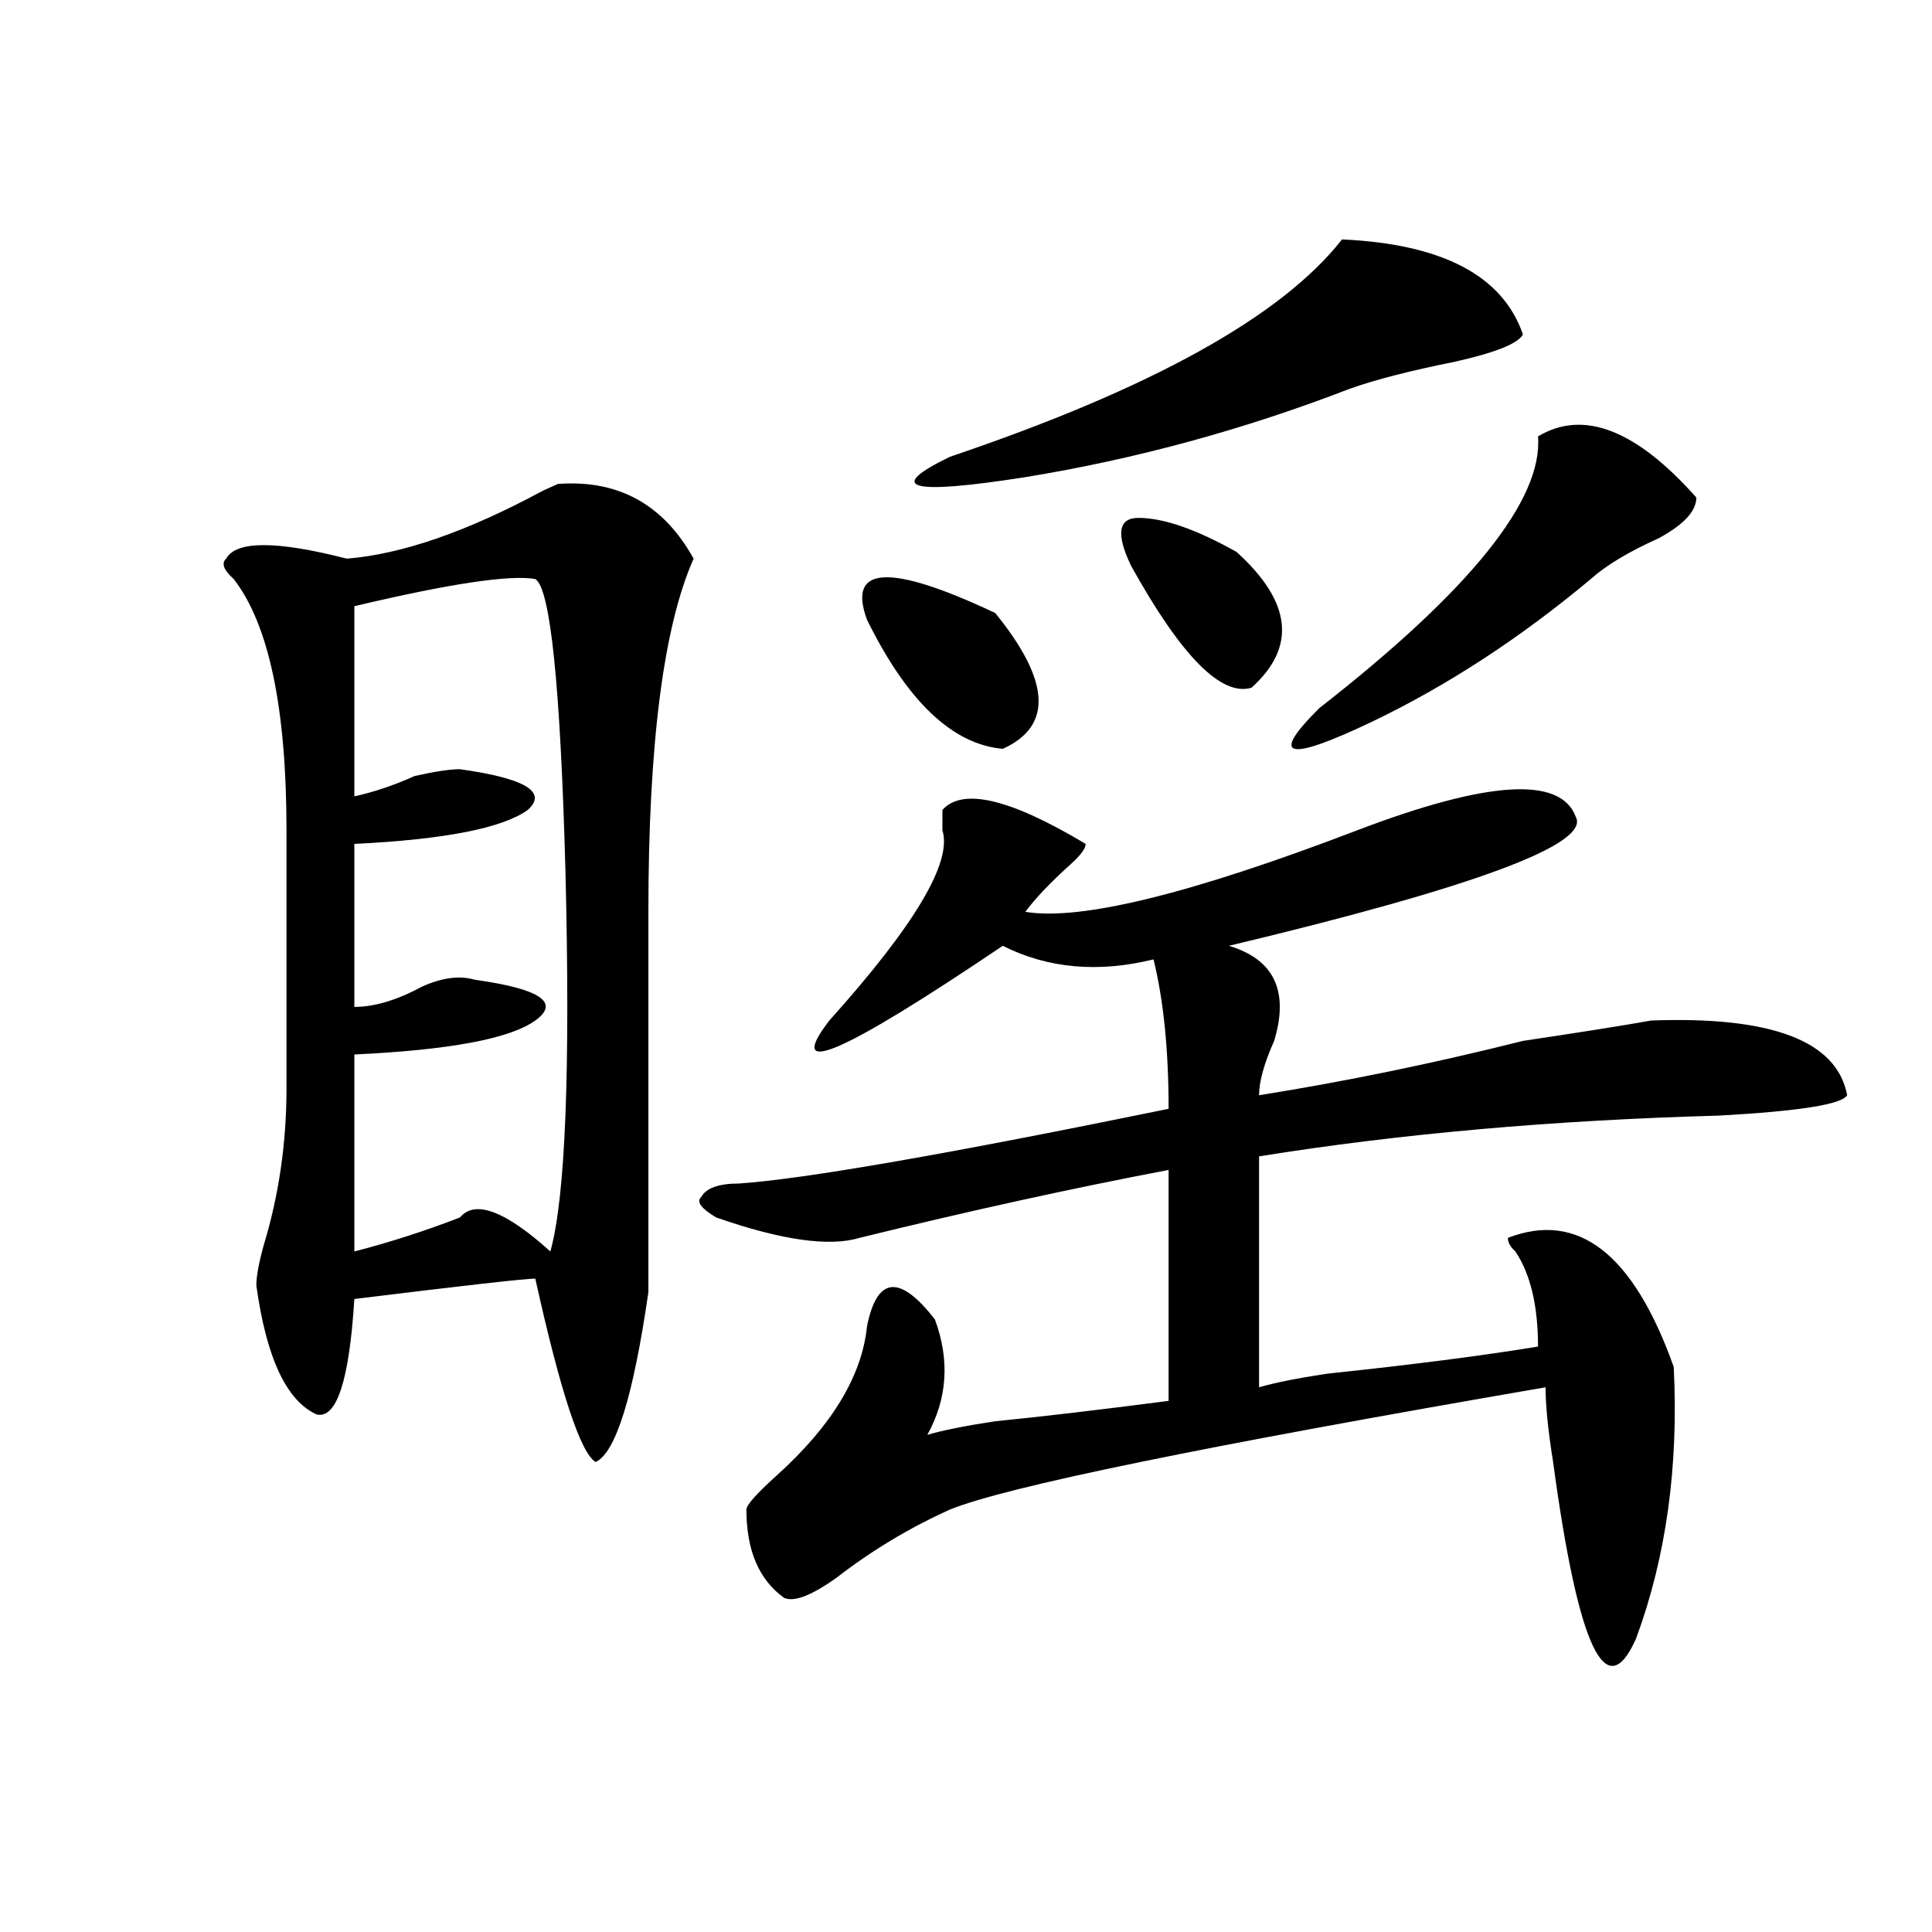
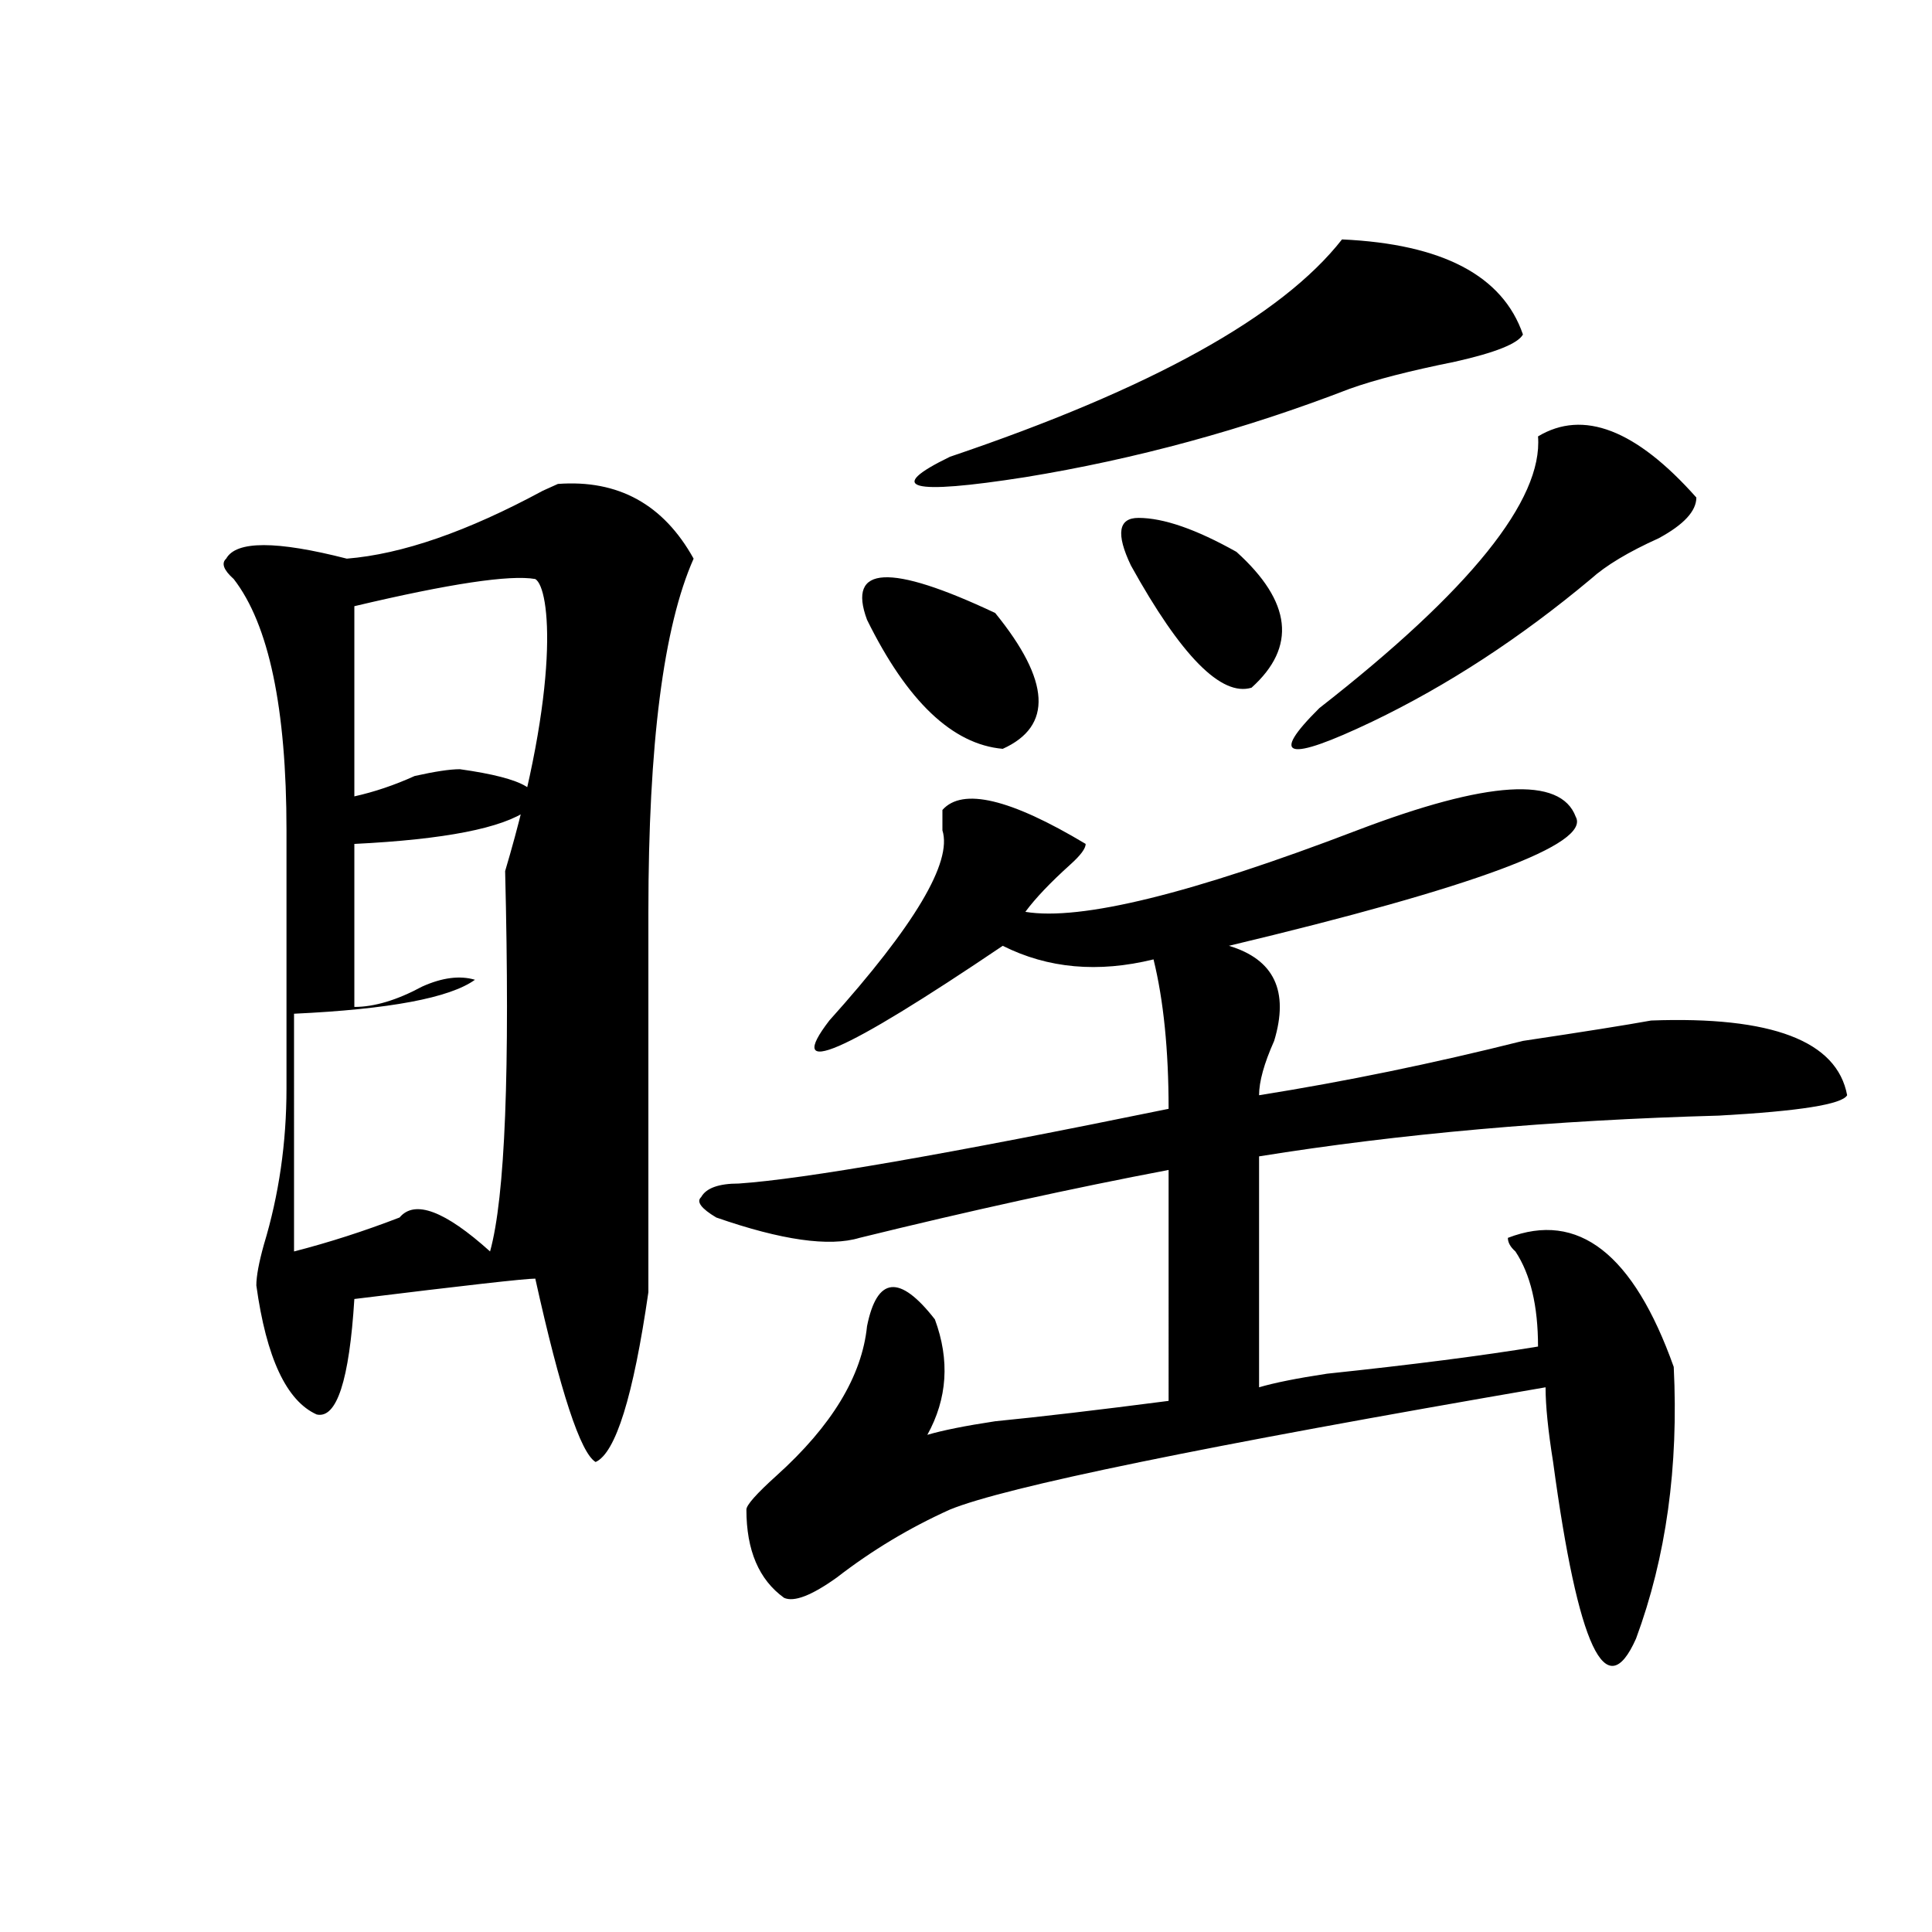
<svg xmlns="http://www.w3.org/2000/svg" version="1.1" id="图层_1" x="0px" y="0px" width="1000px" height="1000px" viewBox="0 0 1000 1000" enable-background="new 0 0 1000 1000" xml:space="preserve">
-   <path d="M335.602,668.844c-7.805,53.943-16.951,83.222-27.316,87.891c-7.805-4.669-18.231-36.31-31.219-94.922  c-5.244,0-36.463,3.516-93.656,10.547c-2.622,42.188-9.146,62.128-19.512,59.766c-15.609-7.031-26.036-29.278-31.219-66.797  c0-4.669,1.281-11.7,3.902-21.094c7.805-25.763,11.707-52.734,11.707-80.859c0-44.494,0-89.044,0-133.594  c0-63.281-9.146-106.622-27.316-130.078c-5.244-4.669-6.524-8.185-3.902-10.547c5.183-9.338,25.975-9.338,62.438,0  c28.597-2.307,62.438-14.063,101.461-35.156l7.805-3.516c31.219-2.307,54.633,10.547,70.242,38.672  c-15.609,35.156-23.414,96.131-23.414,182.813C335.602,525.912,335.602,591.5,335.602,668.844z M277.067,299.703  c-13.049-2.307-44.267,2.362-93.656,14.063v98.438c10.365-2.307,20.792-5.822,31.219-10.547c10.365-2.307,18.17-3.516,23.414-3.516  c33.78,4.725,45.487,11.756,35.121,21.094c-13.049,9.394-42.926,15.271-89.754,17.578v84.375c10.365,0,22.073-3.516,35.121-10.547  c10.365-4.669,19.512-5.822,27.316-3.516c33.78,4.725,44.206,11.756,31.219,21.094c-13.049,9.394-44.267,15.271-93.656,17.578  V647.75c18.17-4.669,36.402-10.547,54.633-17.578c7.805-9.338,23.414-3.516,46.828,17.578c7.805-28.125,10.365-93.713,7.805-196.875  C290.054,354.8,284.872,304.428,277.067,299.703z M796.079,696.969c0-21.094-3.902-37.463-11.707-49.219  c-2.622-2.307-3.902-4.669-3.902-7.031c36.402-14.063,64.998,8.24,85.852,66.797c2.561,51.581-3.902,98.438-19.512,140.625  c-15.609,35.156-29.938,4.669-42.926-91.406c-2.622-16.369-3.902-29.278-3.902-38.672  c-176.947,30.487-279.688,51.581-308.285,63.281c-20.853,9.394-40.365,21.094-58.535,35.156  c-13.049,9.338-22.134,12.854-27.316,10.547c-13.049-9.394-19.512-24.609-19.512-45.703c0-2.307,5.183-8.185,15.609-17.578  c28.597-25.763,44.206-51.525,46.828-77.344c5.183-25.763,16.89-26.916,35.121-3.516c7.805,21.094,6.463,41.034-3.902,59.766  c7.805-2.307,19.512-4.669,35.121-7.031c23.414-2.307,53.291-5.822,89.754-10.547V605.563  c-49.45,9.394-102.802,21.094-159.996,35.156c-15.609,4.725-40.365,1.209-74.145-10.547c-7.805-4.669-10.427-8.185-7.805-10.547  c2.561-4.669,9.085-7.031,19.512-7.031c33.78-2.307,107.924-15.216,222.434-38.672c0-30.432-2.622-56.25-7.805-77.344  c-28.658,7.031-54.633,4.725-78.047-7.031c-83.291,56.25-113.168,69.159-89.754,38.672c44.206-49.219,63.718-82.013,58.535-98.438  c0-4.669,0-8.185,0-10.547c10.365-11.7,35.121-5.822,74.145,17.578c0,2.362-2.622,5.878-7.805,10.547  c-10.427,9.394-18.231,17.578-23.414,24.609c28.597,4.725,85.852-9.338,171.703-42.188c67.62-25.763,105.363-28.125,113.168-7.031  c7.805,14.063-52.072,36.365-179.508,66.797c23.414,7.031,31.219,23.456,23.414,49.219c-5.244,11.756-7.805,21.094-7.805,28.125  c44.206-7.031,89.754-16.369,136.582-28.125c31.219-4.669,53.291-8.185,66.34-10.547c62.438-2.307,96.217,10.547,101.461,38.672  c-2.622,4.725-24.755,8.24-66.34,10.547c-85.852,2.362-165.24,9.394-238.043,21.094v119.531c7.805-2.307,19.512-4.669,35.121-7.031  C731.019,706.362,767.421,701.693,796.079,696.969z M448.77,320.797c-10.427-28.125,11.707-29.278,66.34-3.516  c28.597,35.156,29.877,58.612,3.902,70.313C492.976,385.287,469.562,362.984,448.77,320.797z M694.618,123.922  c52.011,2.362,83.23,18.787,93.656,49.219c-2.622,4.725-14.329,9.394-35.121,14.063c-23.414,4.725-41.645,9.394-54.633,14.063  c-54.633,21.094-110.607,36.365-167.801,45.703c-59.877,9.394-72.864,5.878-39.023-10.547  C595.718,201.266,663.399,163.803,694.618,123.922z M585.352,292.672c-7.805-16.369-6.524-24.609,3.902-24.609  c12.988,0,29.877,5.878,50.73,17.578c28.597,25.818,31.219,49.219,7.805,70.313C632.18,360.678,611.327,339.584,585.352,292.672z   M796.079,225.875c23.414-14.063,50.73-3.516,81.949,31.641c0,7.031-6.524,14.063-19.512,21.094  c-15.609,7.031-27.316,14.063-35.121,21.094c-36.463,30.487-74.145,55.097-113.168,73.828  c-44.267,21.094-53.352,18.787-27.316-7.031C760.958,305.581,798.639,258.725,796.079,225.875z" />
+   <path d="M335.602,668.844c-7.805,53.943-16.951,83.222-27.316,87.891c-7.805-4.669-18.231-36.31-31.219-94.922  c-5.244,0-36.463,3.516-93.656,10.547c-2.622,42.188-9.146,62.128-19.512,59.766c-15.609-7.031-26.036-29.278-31.219-66.797  c0-4.669,1.281-11.7,3.902-21.094c7.805-25.763,11.707-52.734,11.707-80.859c0-44.494,0-89.044,0-133.594  c0-63.281-9.146-106.622-27.316-130.078c-5.244-4.669-6.524-8.185-3.902-10.547c5.183-9.338,25.975-9.338,62.438,0  c28.597-2.307,62.438-14.063,101.461-35.156l7.805-3.516c31.219-2.307,54.633,10.547,70.242,38.672  c-15.609,35.156-23.414,96.131-23.414,182.813C335.602,525.912,335.602,591.5,335.602,668.844z M277.067,299.703  c-13.049-2.307-44.267,2.362-93.656,14.063v98.438c10.365-2.307,20.792-5.822,31.219-10.547c10.365-2.307,18.17-3.516,23.414-3.516  c33.78,4.725,45.487,11.756,35.121,21.094c-13.049,9.394-42.926,15.271-89.754,17.578v84.375c10.365,0,22.073-3.516,35.121-10.547  c10.365-4.669,19.512-5.822,27.316-3.516c-13.049,9.394-44.267,15.271-93.656,17.578  V647.75c18.17-4.669,36.402-10.547,54.633-17.578c7.805-9.338,23.414-3.516,46.828,17.578c7.805-28.125,10.365-93.713,7.805-196.875  C290.054,354.8,284.872,304.428,277.067,299.703z M796.079,696.969c0-21.094-3.902-37.463-11.707-49.219  c-2.622-2.307-3.902-4.669-3.902-7.031c36.402-14.063,64.998,8.24,85.852,66.797c2.561,51.581-3.902,98.438-19.512,140.625  c-15.609,35.156-29.938,4.669-42.926-91.406c-2.622-16.369-3.902-29.278-3.902-38.672  c-176.947,30.487-279.688,51.581-308.285,63.281c-20.853,9.394-40.365,21.094-58.535,35.156  c-13.049,9.338-22.134,12.854-27.316,10.547c-13.049-9.394-19.512-24.609-19.512-45.703c0-2.307,5.183-8.185,15.609-17.578  c28.597-25.763,44.206-51.525,46.828-77.344c5.183-25.763,16.89-26.916,35.121-3.516c7.805,21.094,6.463,41.034-3.902,59.766  c7.805-2.307,19.512-4.669,35.121-7.031c23.414-2.307,53.291-5.822,89.754-10.547V605.563  c-49.45,9.394-102.802,21.094-159.996,35.156c-15.609,4.725-40.365,1.209-74.145-10.547c-7.805-4.669-10.427-8.185-7.805-10.547  c2.561-4.669,9.085-7.031,19.512-7.031c33.78-2.307,107.924-15.216,222.434-38.672c0-30.432-2.622-56.25-7.805-77.344  c-28.658,7.031-54.633,4.725-78.047-7.031c-83.291,56.25-113.168,69.159-89.754,38.672c44.206-49.219,63.718-82.013,58.535-98.438  c0-4.669,0-8.185,0-10.547c10.365-11.7,35.121-5.822,74.145,17.578c0,2.362-2.622,5.878-7.805,10.547  c-10.427,9.394-18.231,17.578-23.414,24.609c28.597,4.725,85.852-9.338,171.703-42.188c67.62-25.763,105.363-28.125,113.168-7.031  c7.805,14.063-52.072,36.365-179.508,66.797c23.414,7.031,31.219,23.456,23.414,49.219c-5.244,11.756-7.805,21.094-7.805,28.125  c44.206-7.031,89.754-16.369,136.582-28.125c31.219-4.669,53.291-8.185,66.34-10.547c62.438-2.307,96.217,10.547,101.461,38.672  c-2.622,4.725-24.755,8.24-66.34,10.547c-85.852,2.362-165.24,9.394-238.043,21.094v119.531c7.805-2.307,19.512-4.669,35.121-7.031  C731.019,706.362,767.421,701.693,796.079,696.969z M448.77,320.797c-10.427-28.125,11.707-29.278,66.34-3.516  c28.597,35.156,29.877,58.612,3.902,70.313C492.976,385.287,469.562,362.984,448.77,320.797z M694.618,123.922  c52.011,2.362,83.23,18.787,93.656,49.219c-2.622,4.725-14.329,9.394-35.121,14.063c-23.414,4.725-41.645,9.394-54.633,14.063  c-54.633,21.094-110.607,36.365-167.801,45.703c-59.877,9.394-72.864,5.878-39.023-10.547  C595.718,201.266,663.399,163.803,694.618,123.922z M585.352,292.672c-7.805-16.369-6.524-24.609,3.902-24.609  c12.988,0,29.877,5.878,50.73,17.578c28.597,25.818,31.219,49.219,7.805,70.313C632.18,360.678,611.327,339.584,585.352,292.672z   M796.079,225.875c23.414-14.063,50.73-3.516,81.949,31.641c0,7.031-6.524,14.063-19.512,21.094  c-15.609,7.031-27.316,14.063-35.121,21.094c-36.463,30.487-74.145,55.097-113.168,73.828  c-44.267,21.094-53.352,18.787-27.316-7.031C760.958,305.581,798.639,258.725,796.079,225.875z" />
</svg>